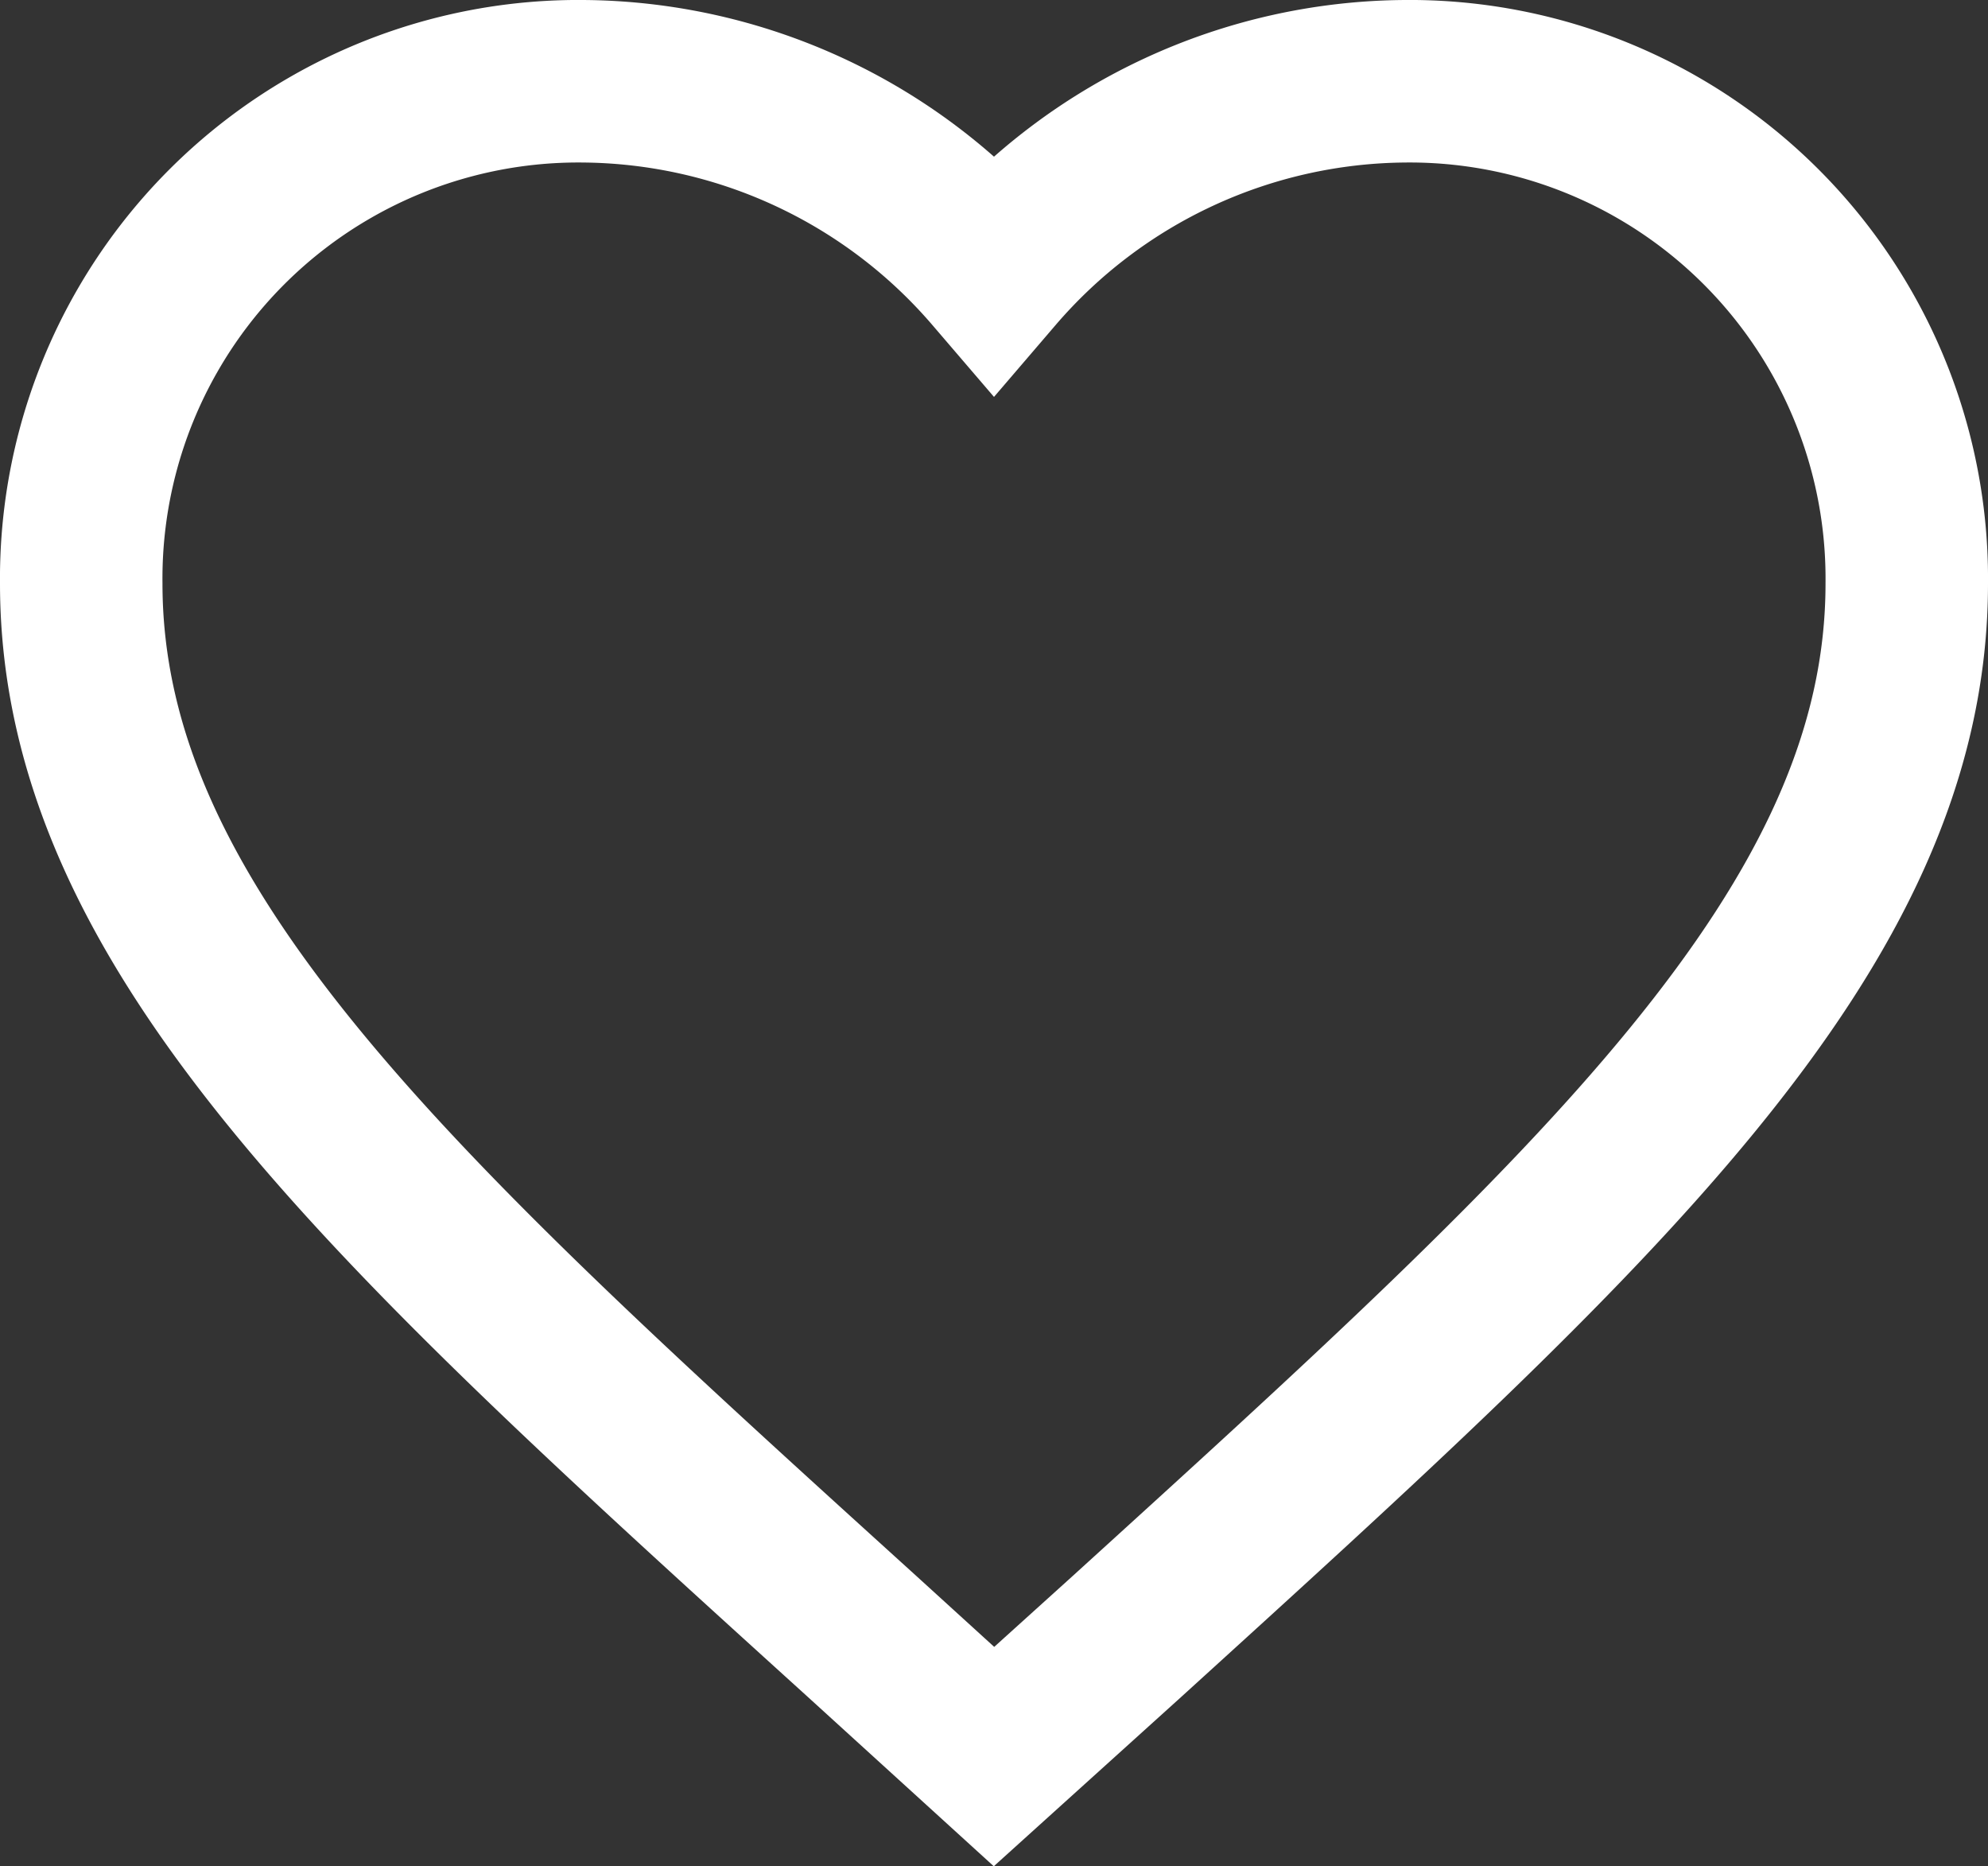
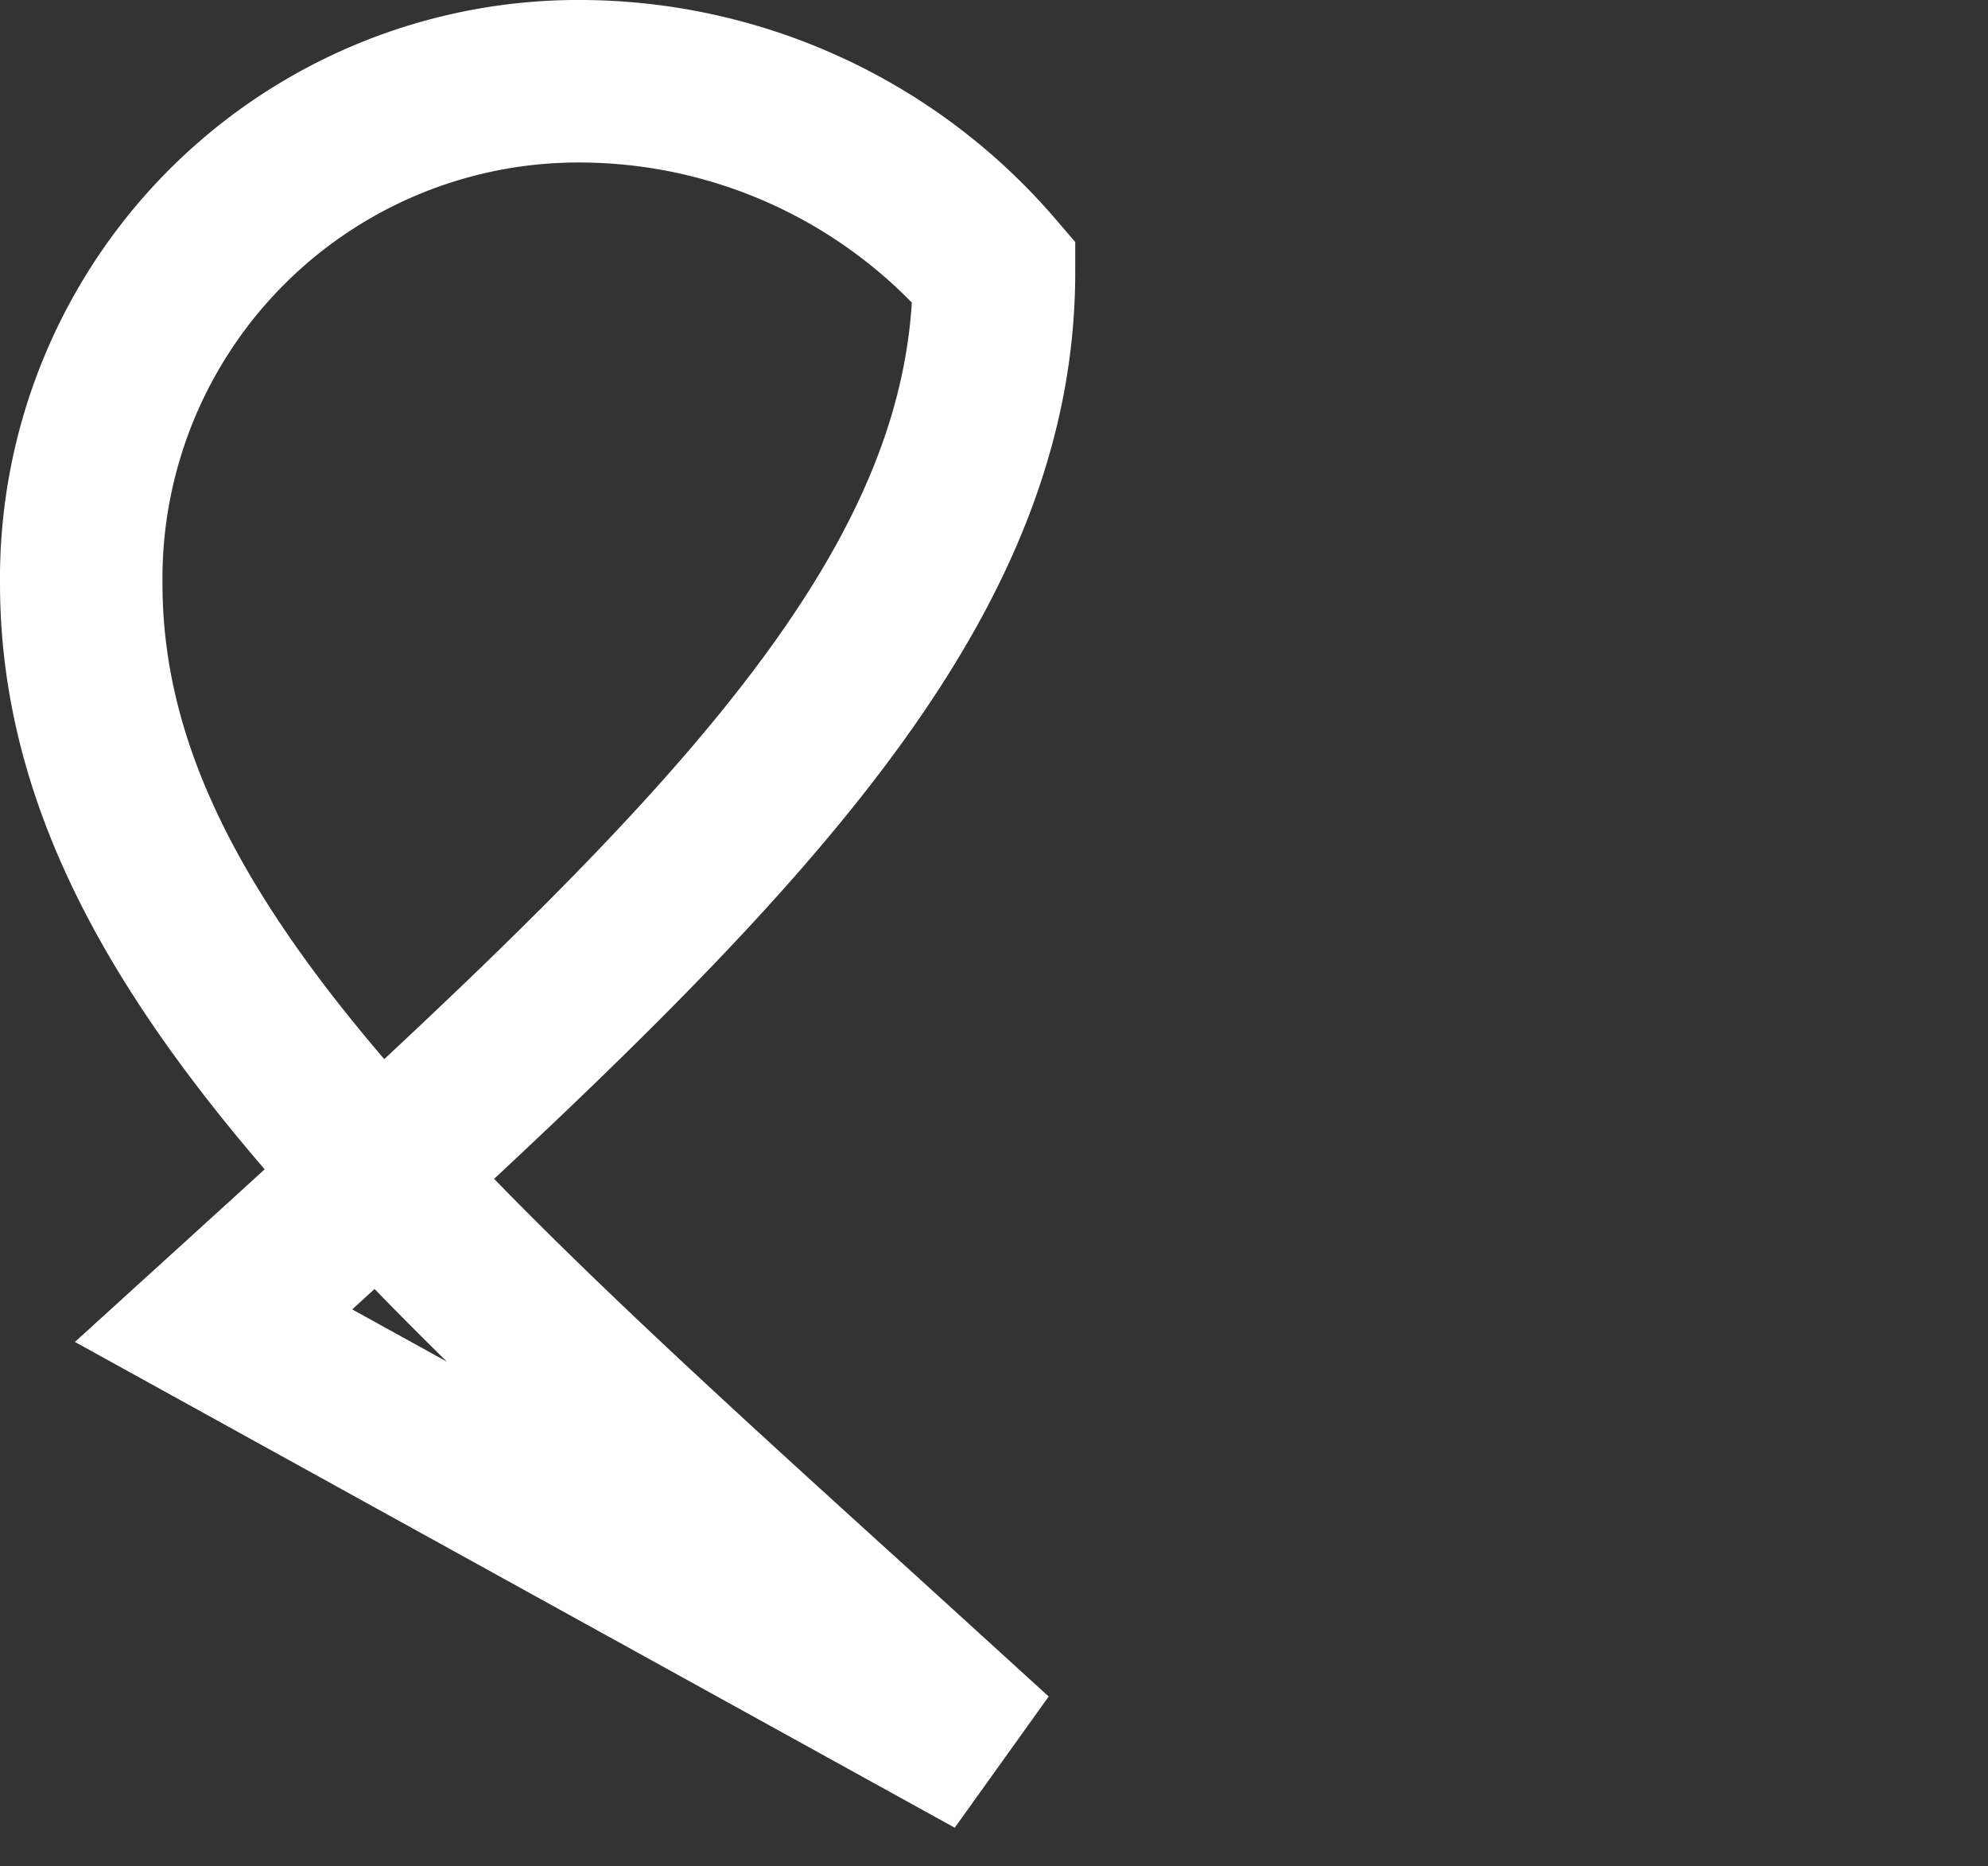
<svg xmlns="http://www.w3.org/2000/svg" width="61.178" height="57.418" viewBox="0 0 61.178 57.418">
  <rect x="0" y="0" width="61.178" height="57.418" fill="#333333" stroke="none" />
-   <path d="M31.089,56.043l-4.073-3.708C12.55,39.218,3,30.566,3,19.949A15.3,15.3,0,0,1,18.449,4.5a16.821,16.821,0,0,1,12.64,5.871A16.821,16.821,0,0,1,43.729,4.5,15.3,15.3,0,0,1,59.178,19.949c0,10.618-9.55,19.269-24.016,32.415Z" transform="translate(-0.5 -2)" fill="none" stroke="#fff" stroke-width="5" />
+   <path d="M31.089,56.043l-4.073-3.708C12.55,39.218,3,30.566,3,19.949A15.3,15.3,0,0,1,18.449,4.5a16.821,16.821,0,0,1,12.64,5.871c0,10.618-9.55,19.269-24.016,32.415Z" transform="translate(-0.5 -2)" fill="none" stroke="#fff" stroke-width="5" />
</svg>